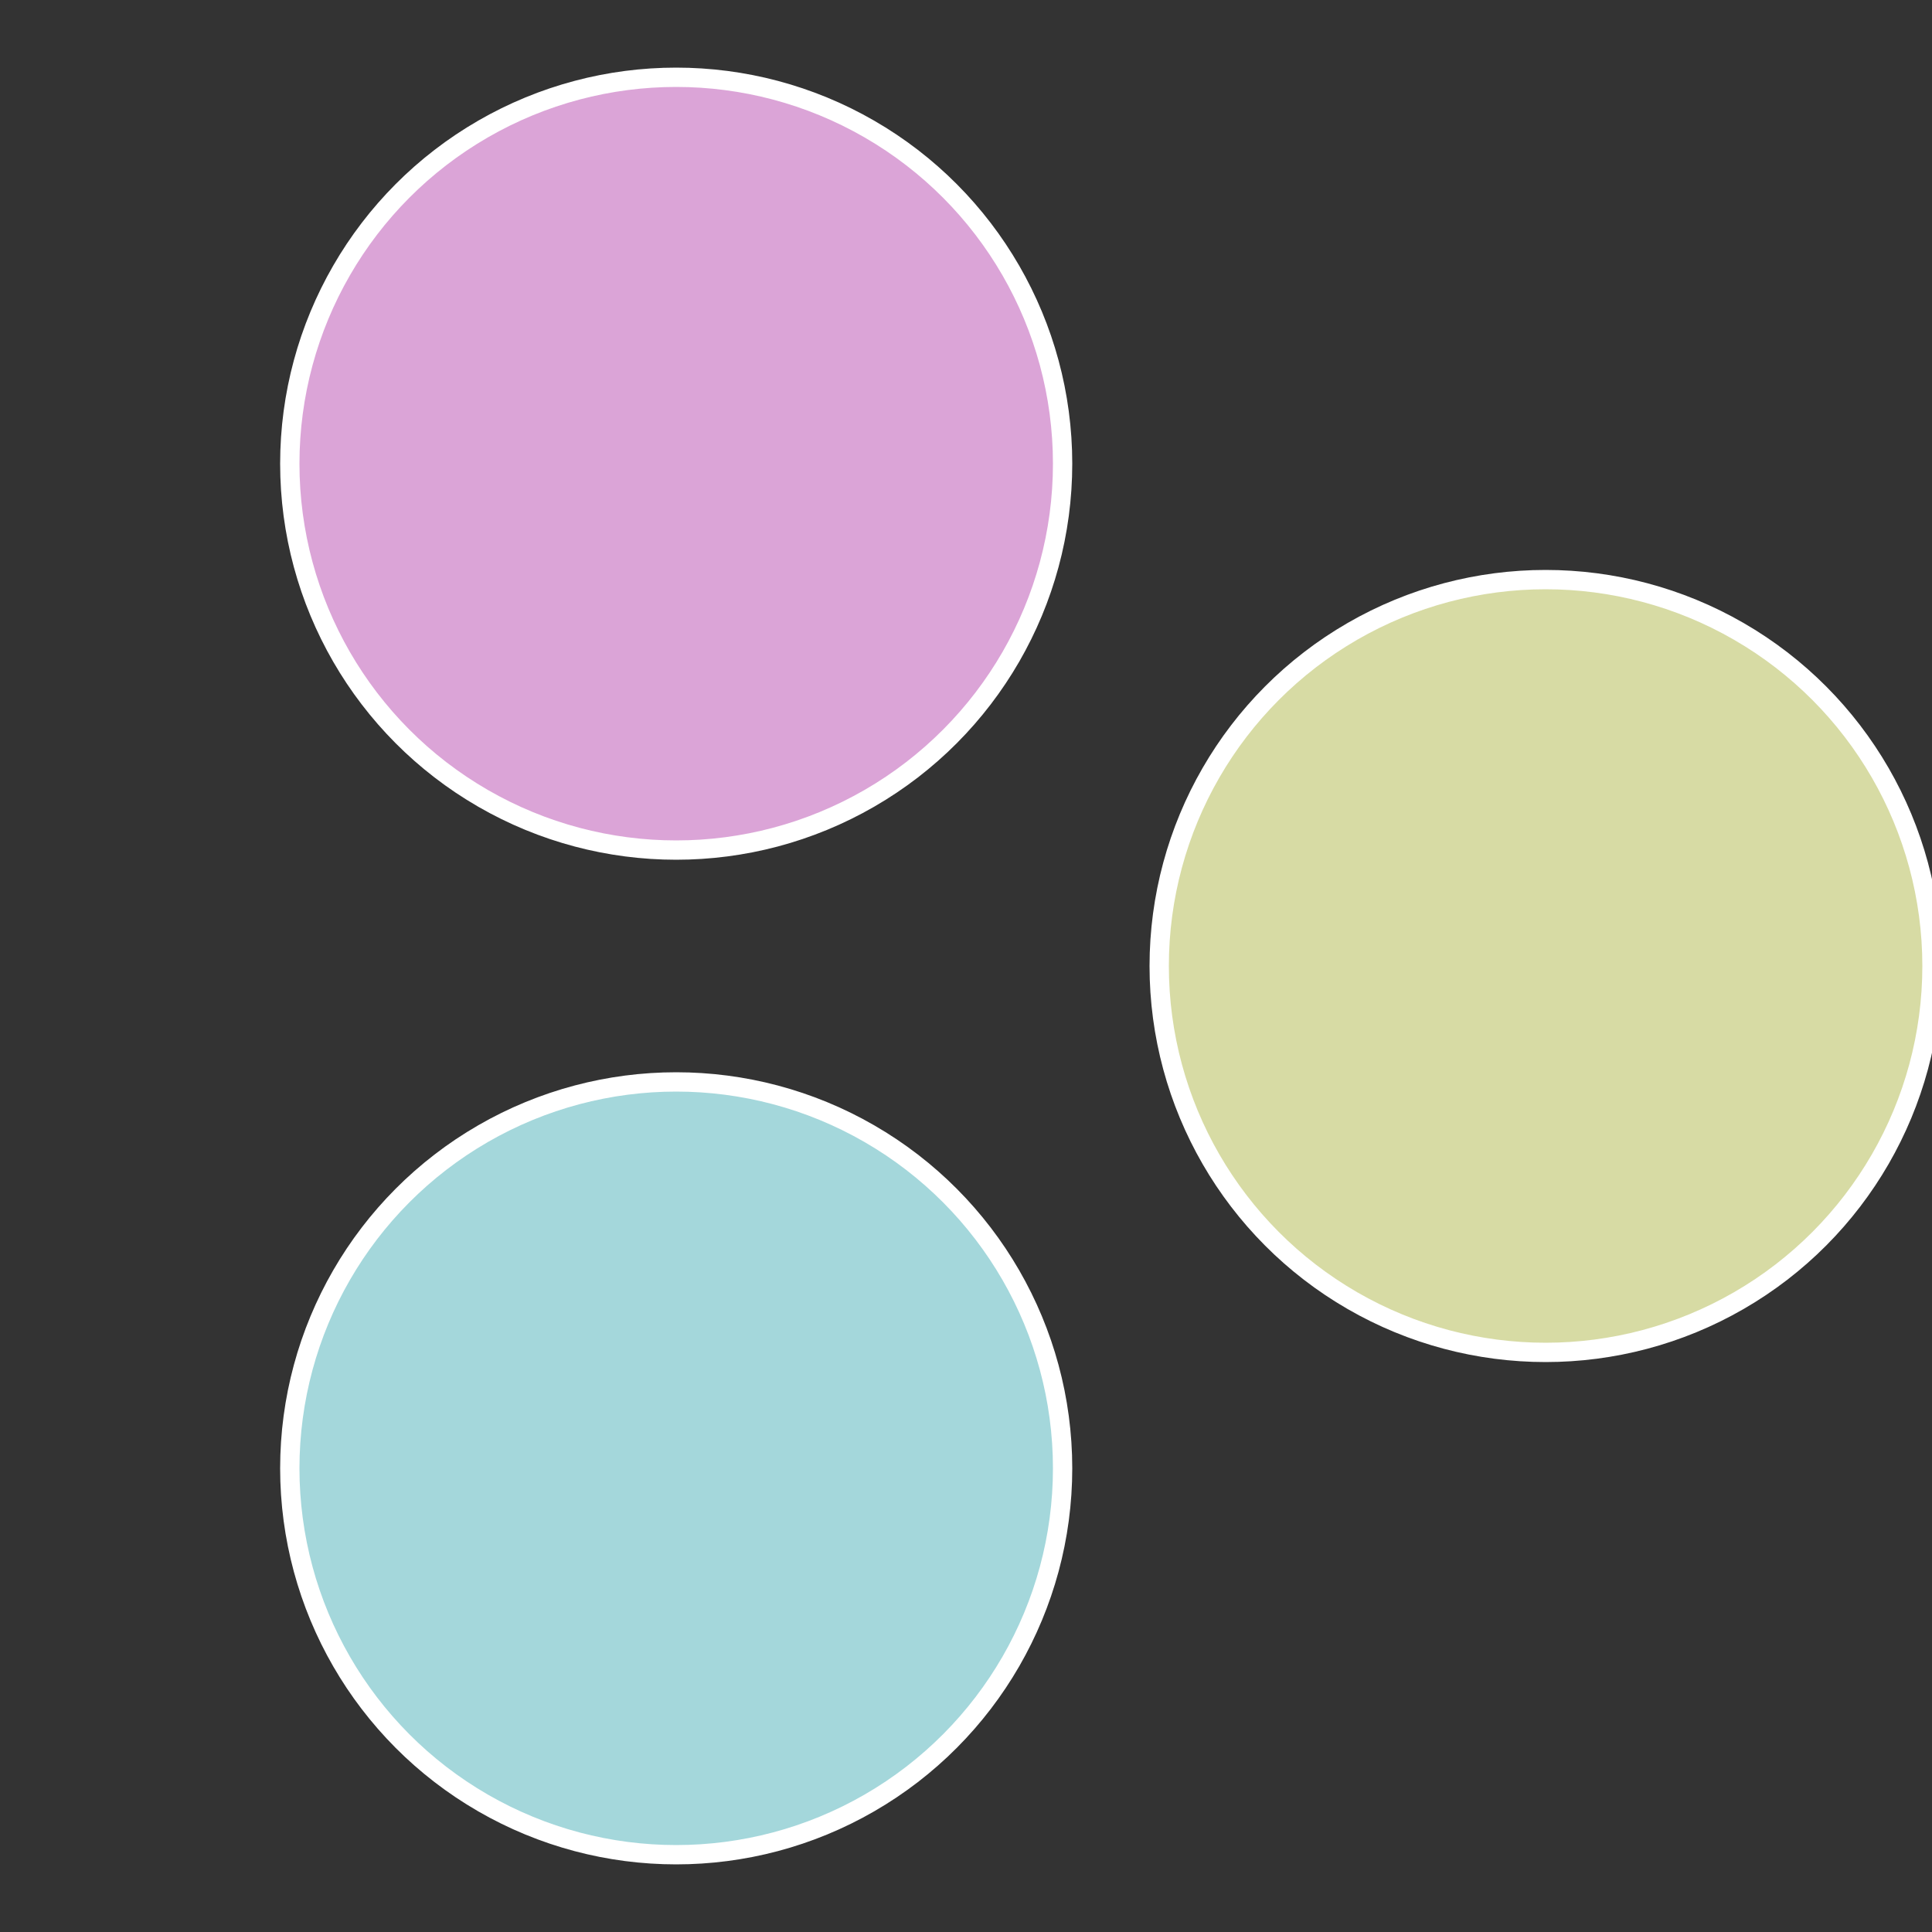
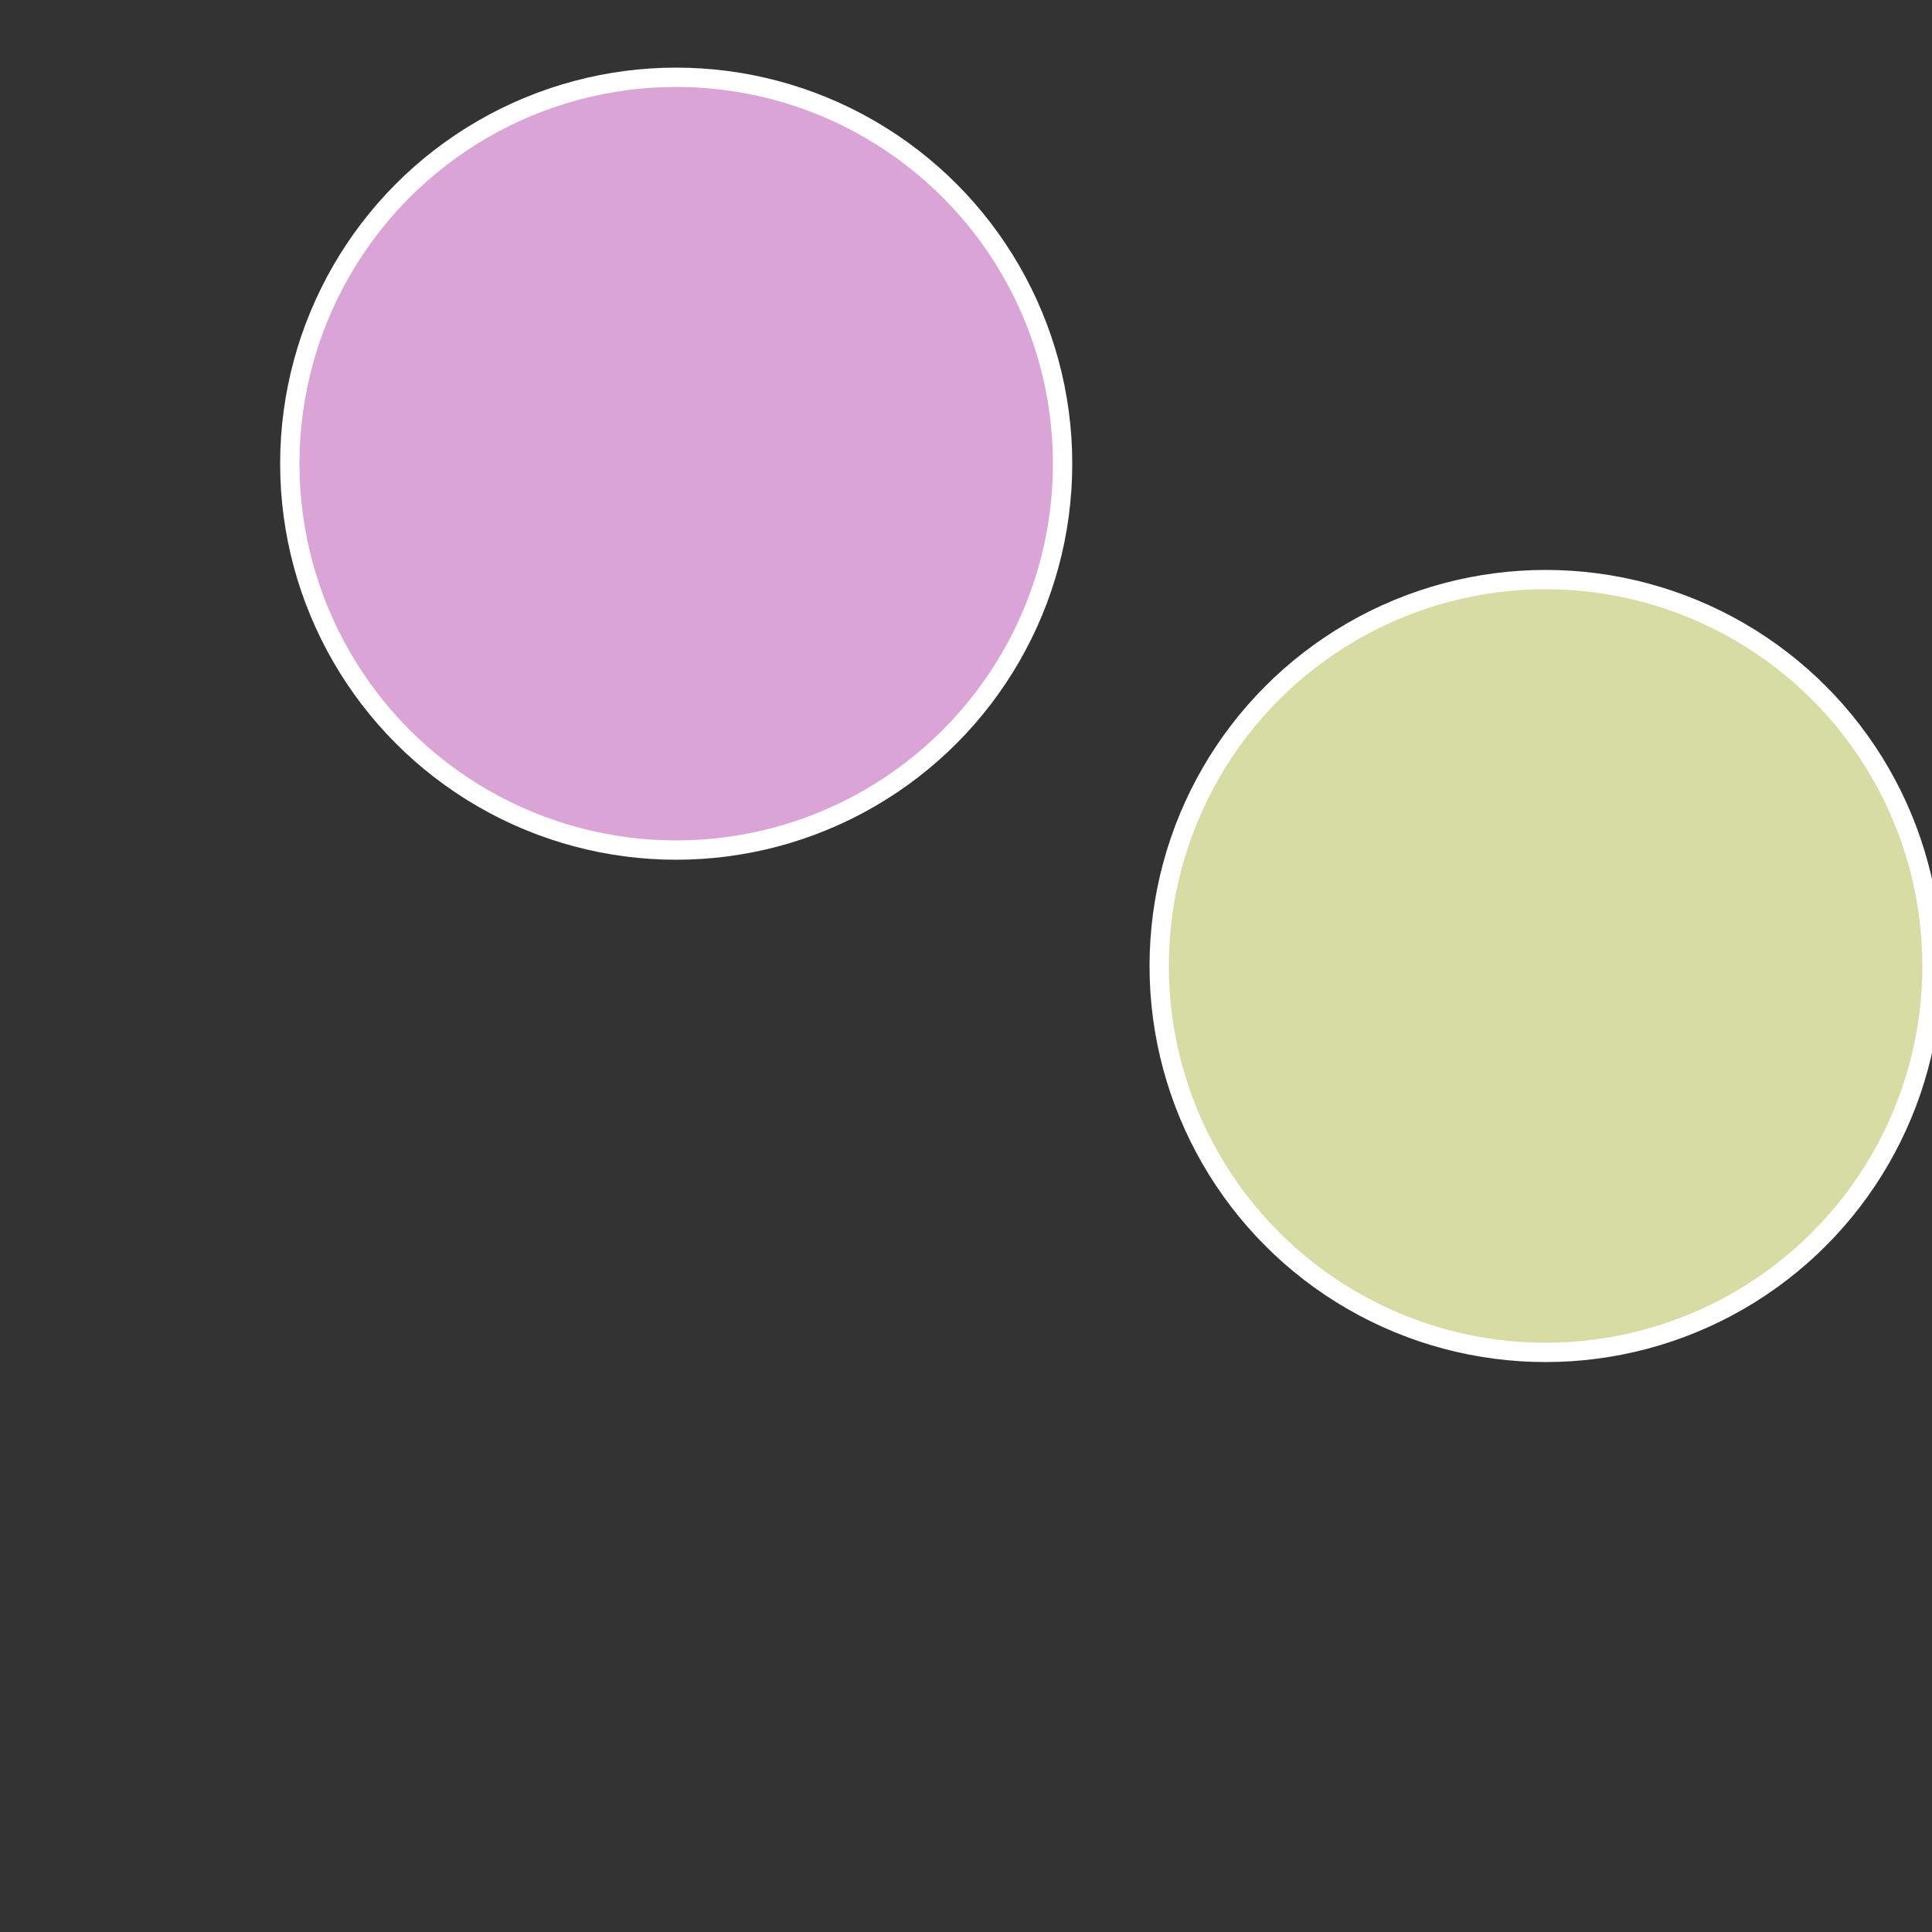
<svg xmlns="http://www.w3.org/2000/svg" width="500" height="500" viewBox="-1 -1 2 2">
  <rect x="-1" y="-1" width="2" height="2" fill="#333333" stroke="none" />
  <circle cx="0.6" cy="0" r="0.4" fill="#d7dba4" stroke="#fff" stroke-width="1%" />
-   <circle cx="-0.3" cy="0.52" r="0.4" fill="#a4d7db" stroke="#fff" stroke-width="1%" />
  <circle cx="-0.3" cy="-0.52" r="0.4" fill="#dba4d7" stroke="#fff" stroke-width="1%" />
</svg>